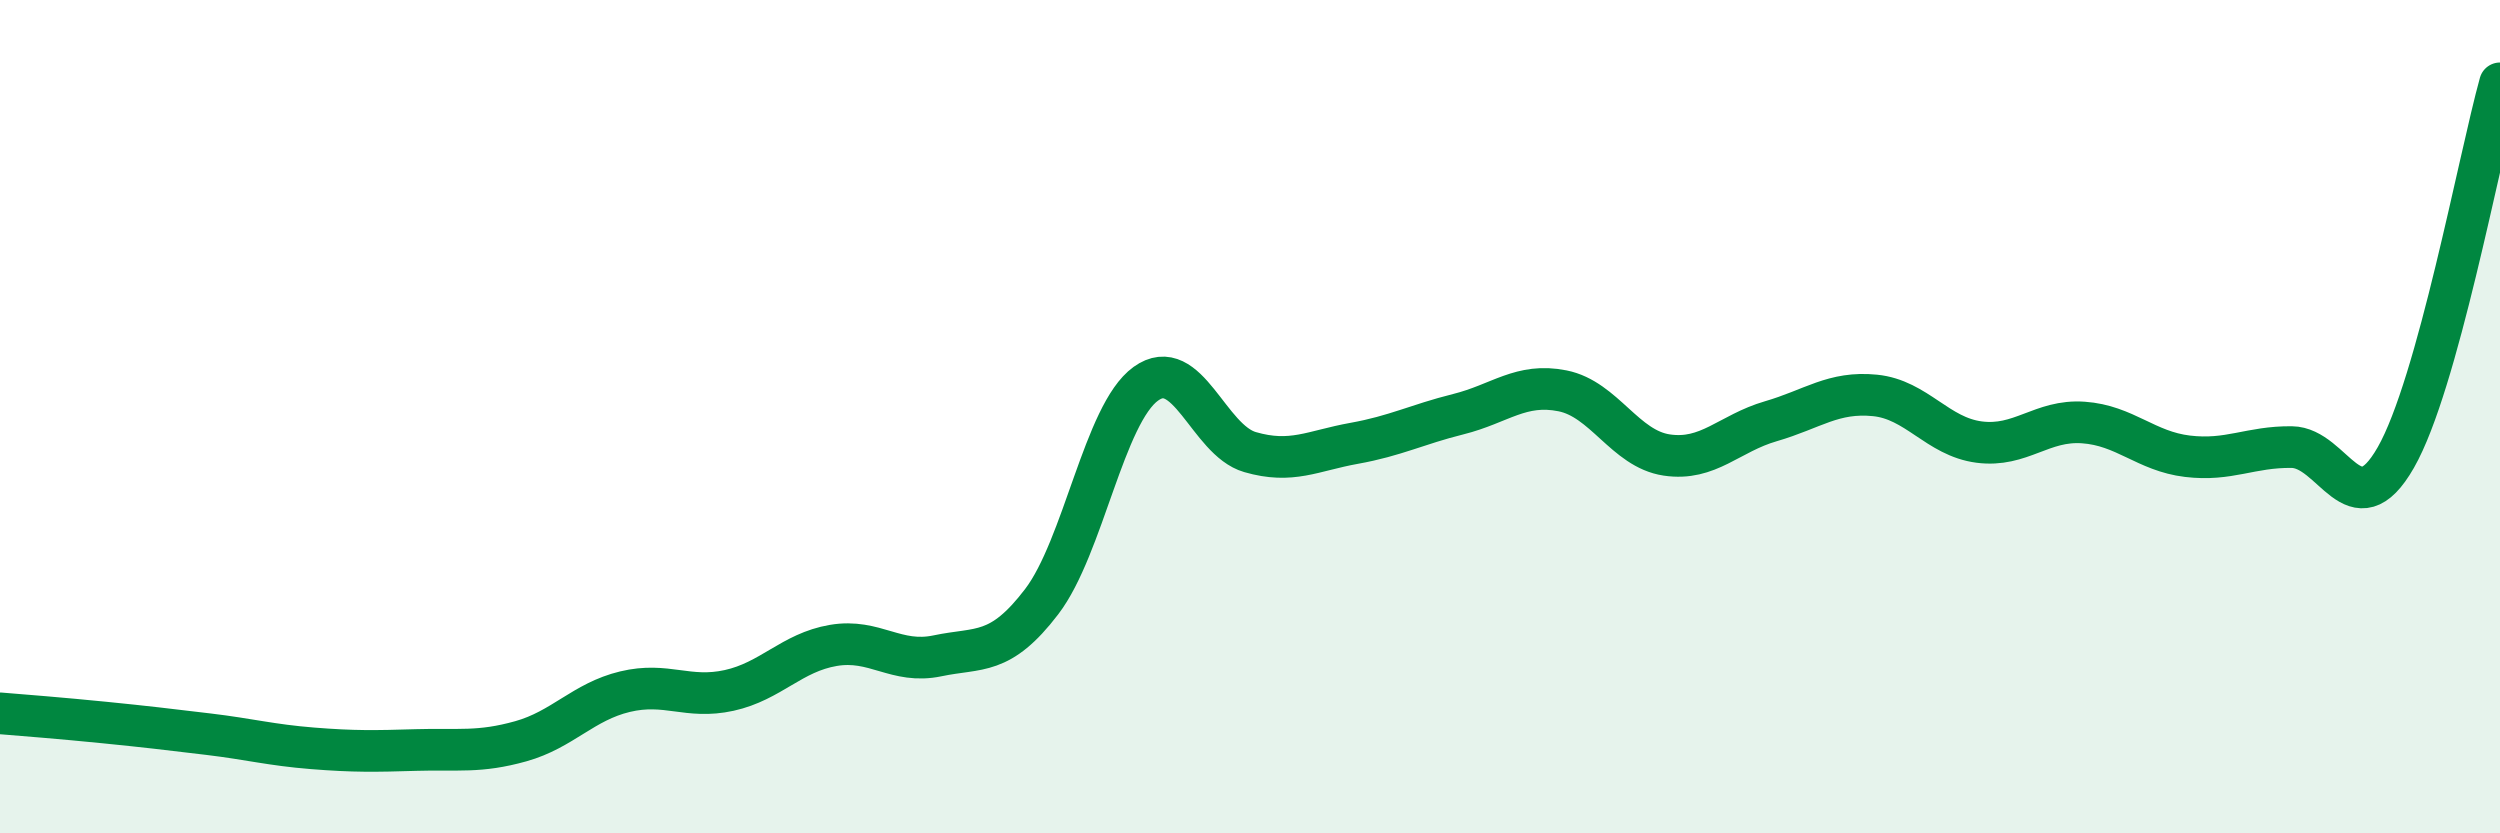
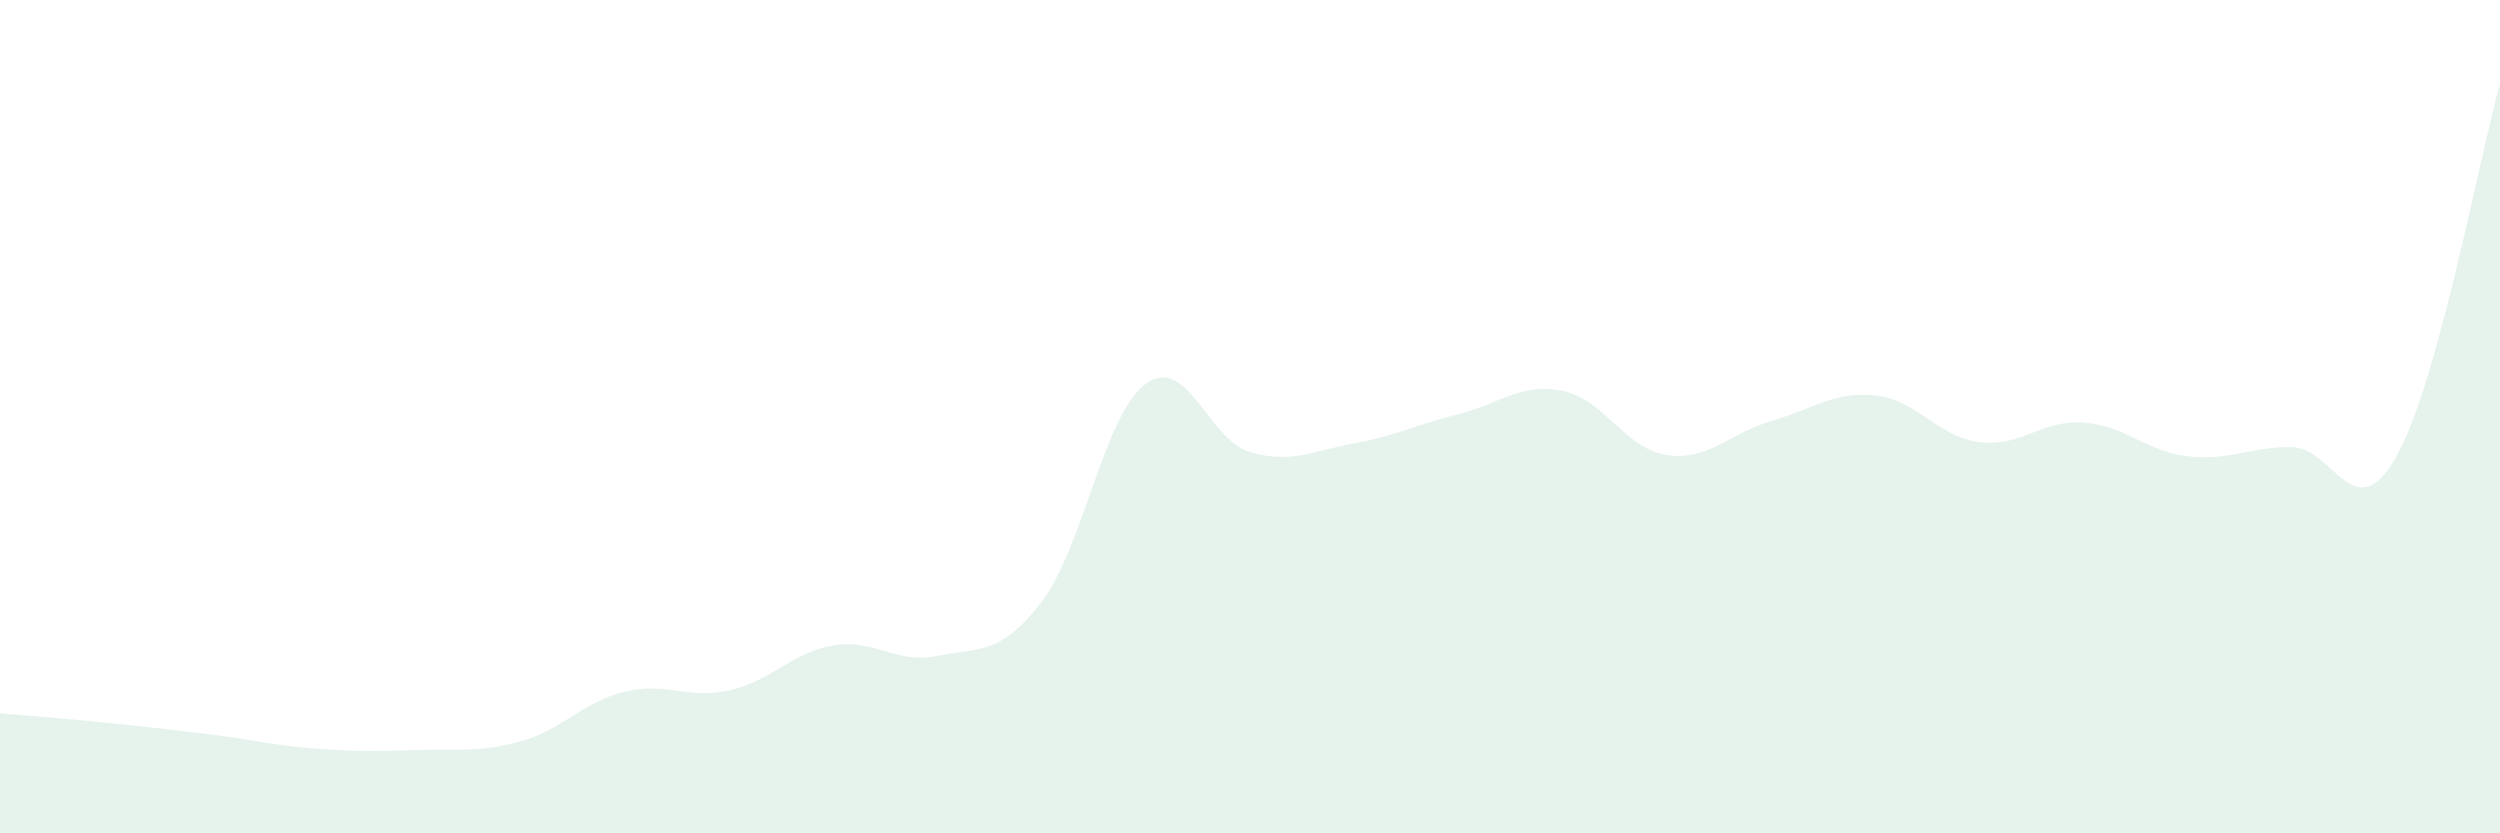
<svg xmlns="http://www.w3.org/2000/svg" width="60" height="20" viewBox="0 0 60 20">
  <path d="M 0,17.12 C 0.5,17.16 1.5,17.24 2.5,17.34 C 3.5,17.44 4,17.5 5,17.62 C 6,17.74 6.5,17.88 7.5,17.96 C 8.5,18.04 9,18.03 10,18 C 11,17.97 11.5,18.07 12.5,17.79 C 13.5,17.51 14,16.84 15,16.6 C 16,16.36 16.5,16.79 17.5,16.57 C 18.5,16.35 19,15.66 20,15.49 C 21,15.32 21.5,15.95 22.5,15.74 C 23.5,15.53 24,15.75 25,14.44 C 26,13.13 26.5,9.93 27.5,9.21 C 28.5,8.49 29,10.56 30,10.85 C 31,11.14 31.5,10.82 32.5,10.64 C 33.5,10.46 34,10.19 35,9.94 C 36,9.69 36.5,9.18 37.5,9.38 C 38.5,9.58 39,10.77 40,10.92 C 41,11.07 41.5,10.4 42.5,10.11 C 43.5,9.82 44,9.39 45,9.49 C 46,9.59 46.5,10.48 47.5,10.61 C 48.5,10.74 49,10.07 50,10.14 C 51,10.21 51.5,10.83 52.5,10.95 C 53.5,11.07 54,10.72 55,10.73 C 56,10.74 56.5,12.73 57.5,10.98 C 58.5,9.23 59.5,3.8 60,2L60 20L0 20Z" fill="#008740" opacity="0.1" stroke-linecap="round" stroke-linejoin="round" />
-   <path d="M 0,17.12 C 0.5,17.16 1.5,17.24 2.5,17.34 C 3.5,17.44 4,17.5 5,17.62 C 6,17.74 6.5,17.88 7.5,17.96 C 8.5,18.04 9,18.03 10,18 C 11,17.97 11.5,18.07 12.5,17.79 C 13.5,17.51 14,16.84 15,16.6 C 16,16.36 16.5,16.79 17.5,16.57 C 18.5,16.35 19,15.66 20,15.49 C 21,15.32 21.5,15.95 22.5,15.74 C 23.5,15.53 24,15.75 25,14.44 C 26,13.13 26.5,9.93 27.5,9.21 C 28.5,8.49 29,10.56 30,10.85 C 31,11.14 31.5,10.82 32.5,10.64 C 33.5,10.46 34,10.19 35,9.94 C 36,9.69 36.5,9.18 37.5,9.38 C 38.5,9.58 39,10.77 40,10.92 C 41,11.07 41.5,10.4 42.5,10.11 C 43.5,9.82 44,9.39 45,9.49 C 46,9.59 46.5,10.48 47.5,10.61 C 48.5,10.74 49,10.07 50,10.14 C 51,10.21 51.5,10.83 52.5,10.95 C 53.5,11.07 54,10.72 55,10.73 C 56,10.74 56.5,12.73 57.5,10.98 C 58.5,9.23 59.5,3.8 60,2" stroke="#008740" stroke-width="1" fill="none" stroke-linecap="round" stroke-linejoin="round" />
</svg>